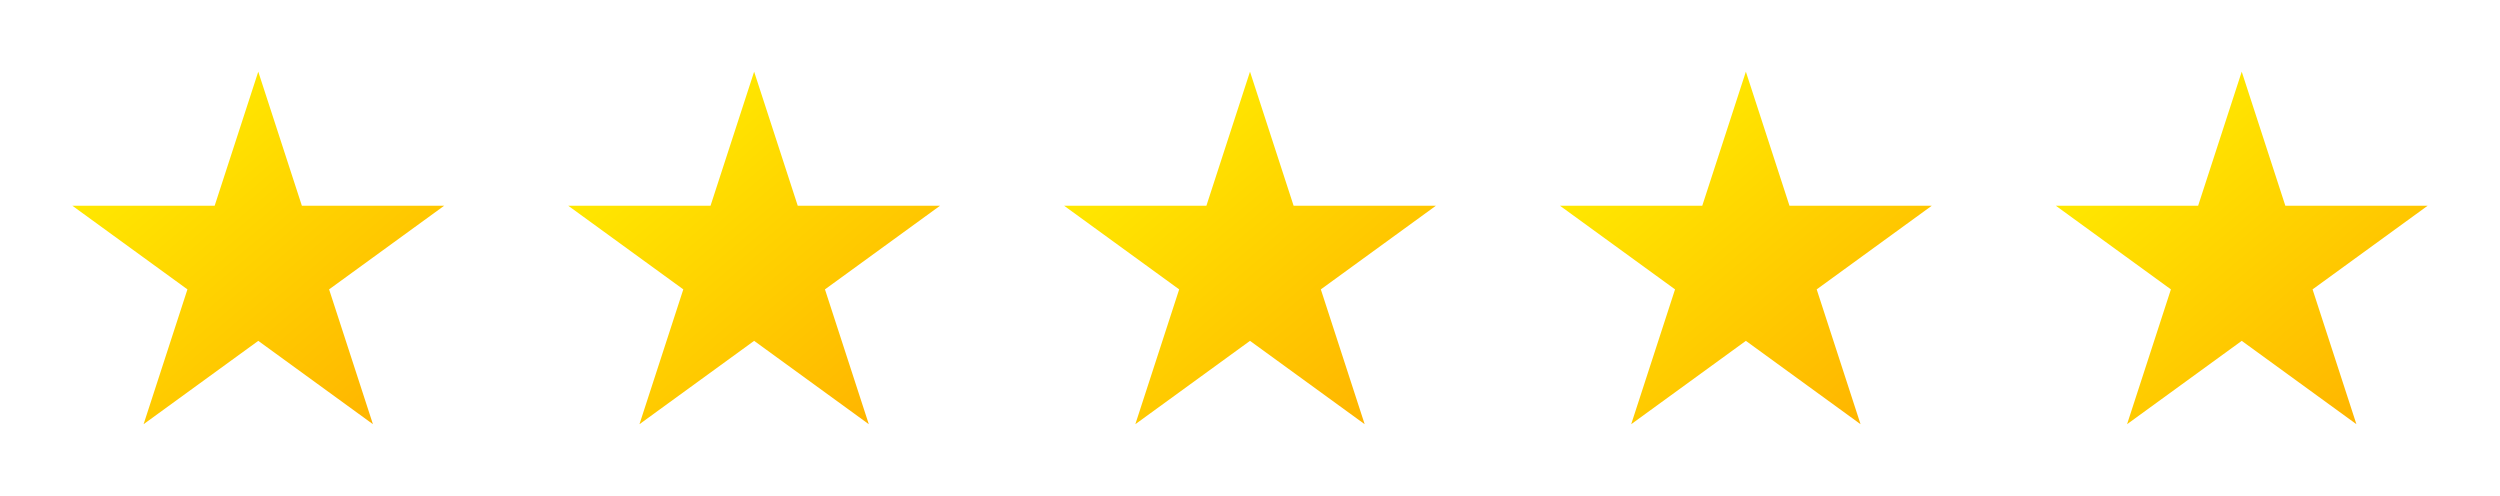
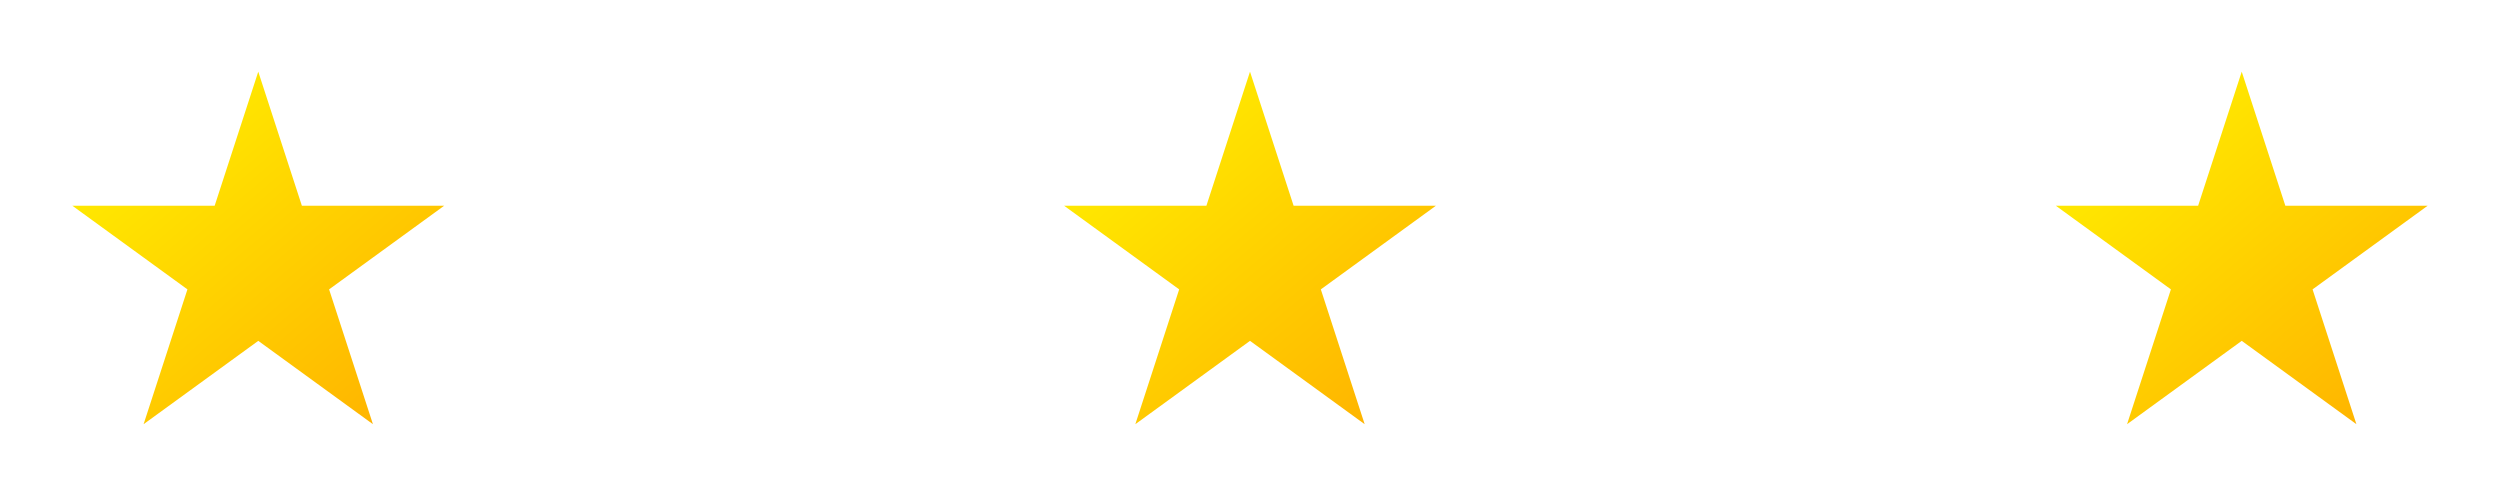
<svg xmlns="http://www.w3.org/2000/svg" width="121" height="24" viewBox="0 0 121 24" fill="none">
  <g clip-path="url(#clip0_609_2177)">
    <path d="M15.928 14.006L21.5 9.956H14.61L12.5 3.469L10.39 9.956H3.5L9.072 14.006L6.95 20.531L12.5 16.497L18.05 20.531L15.928 14.006Z" fill="url(#paint0_linear_609_2177)" />
  </g>
  <g clip-path="url(#clip1_609_2177)">
-     <path d="M39.928 14.006L45.5 9.956H38.61L36.5 3.469L34.39 9.956H27.5L33.072 14.006L30.95 20.531L36.5 16.497L42.05 20.531L39.928 14.006Z" fill="url(#paint1_linear_609_2177)" />
-   </g>
+     </g>
  <g clip-path="url(#clip2_609_2177)">
    <path d="M63.928 14.006L69.5 9.956H62.61L60.5 3.469L58.39 9.956H51.5L57.072 14.006L54.95 20.531L60.5 16.497L66.05 20.531L63.928 14.006Z" fill="url(#paint2_linear_609_2177)" />
  </g>
  <g clip-path="url(#clip3_609_2177)">
-     <path d="M87.928 14.006L93.5 9.956H86.61L84.5 3.469L82.39 9.956H75.5L81.072 14.006L78.95 20.531L84.5 16.497L90.05 20.531L87.928 14.006Z" fill="url(#paint3_linear_609_2177)" />
-   </g>
+     </g>
  <g clip-path="url(#clip4_609_2177)">
    <path d="M111.928 14.006L117.5 9.956H110.61L108.5 3.469L106.39 9.956H99.5L105.072 14.006L102.95 20.531L108.5 16.497L114.05 20.531L111.928 14.006Z" fill="url(#paint4_linear_609_2177)" />
  </g>
  <defs>
    <linearGradient id="paint0_linear_609_2177" x1="7.19" y1="6.86" x2="18.409" y2="20.23" gradientUnits="userSpaceOnUse">
      <stop stop-color="#FFE800" />
      <stop offset="1" stop-color="#FFB500" />
    </linearGradient>
    <linearGradient id="paint1_linear_609_2177" x1="31.19" y1="6.86" x2="42.409" y2="20.23" gradientUnits="userSpaceOnUse">
      <stop stop-color="#FFE800" />
      <stop offset="1" stop-color="#FFB500" />
    </linearGradient>
    <linearGradient id="paint2_linear_609_2177" x1="55.19" y1="6.86" x2="66.409" y2="20.23" gradientUnits="userSpaceOnUse">
      <stop stop-color="#FFE800" />
      <stop offset="1" stop-color="#FFB500" />
    </linearGradient>
    <linearGradient id="paint3_linear_609_2177" x1="79.19" y1="6.86" x2="90.409" y2="20.23" gradientUnits="userSpaceOnUse">
      <stop stop-color="#FFE800" />
      <stop offset="1" stop-color="#FFB500" />
    </linearGradient>
    <linearGradient id="paint4_linear_609_2177" x1="103.19" y1="6.86" x2="114.409" y2="20.23" gradientUnits="userSpaceOnUse">
      <stop stop-color="#FFE800" />
      <stop offset="1" stop-color="#FFB500" />
    </linearGradient>
    <clipPath id="clip0_609_2177">
      <rect width="18" height="18" fill="white" transform="translate(3.5 3)" />
    </clipPath>
    <clipPath id="clip1_609_2177">
-       <rect width="18" height="18" fill="white" transform="translate(27.5 3)" />
-     </clipPath>
+       </clipPath>
    <clipPath id="clip2_609_2177">
      <rect width="18" height="18" fill="white" transform="translate(51.5 3)" />
    </clipPath>
    <clipPath id="clip3_609_2177">
-       <rect width="18" height="18" fill="white" transform="translate(75.5 3)" />
-     </clipPath>
+       </clipPath>
    <clipPath id="clip4_609_2177">
      <rect width="18" height="18" fill="white" transform="translate(99.5 3)" />
    </clipPath>
  </defs>
</svg>